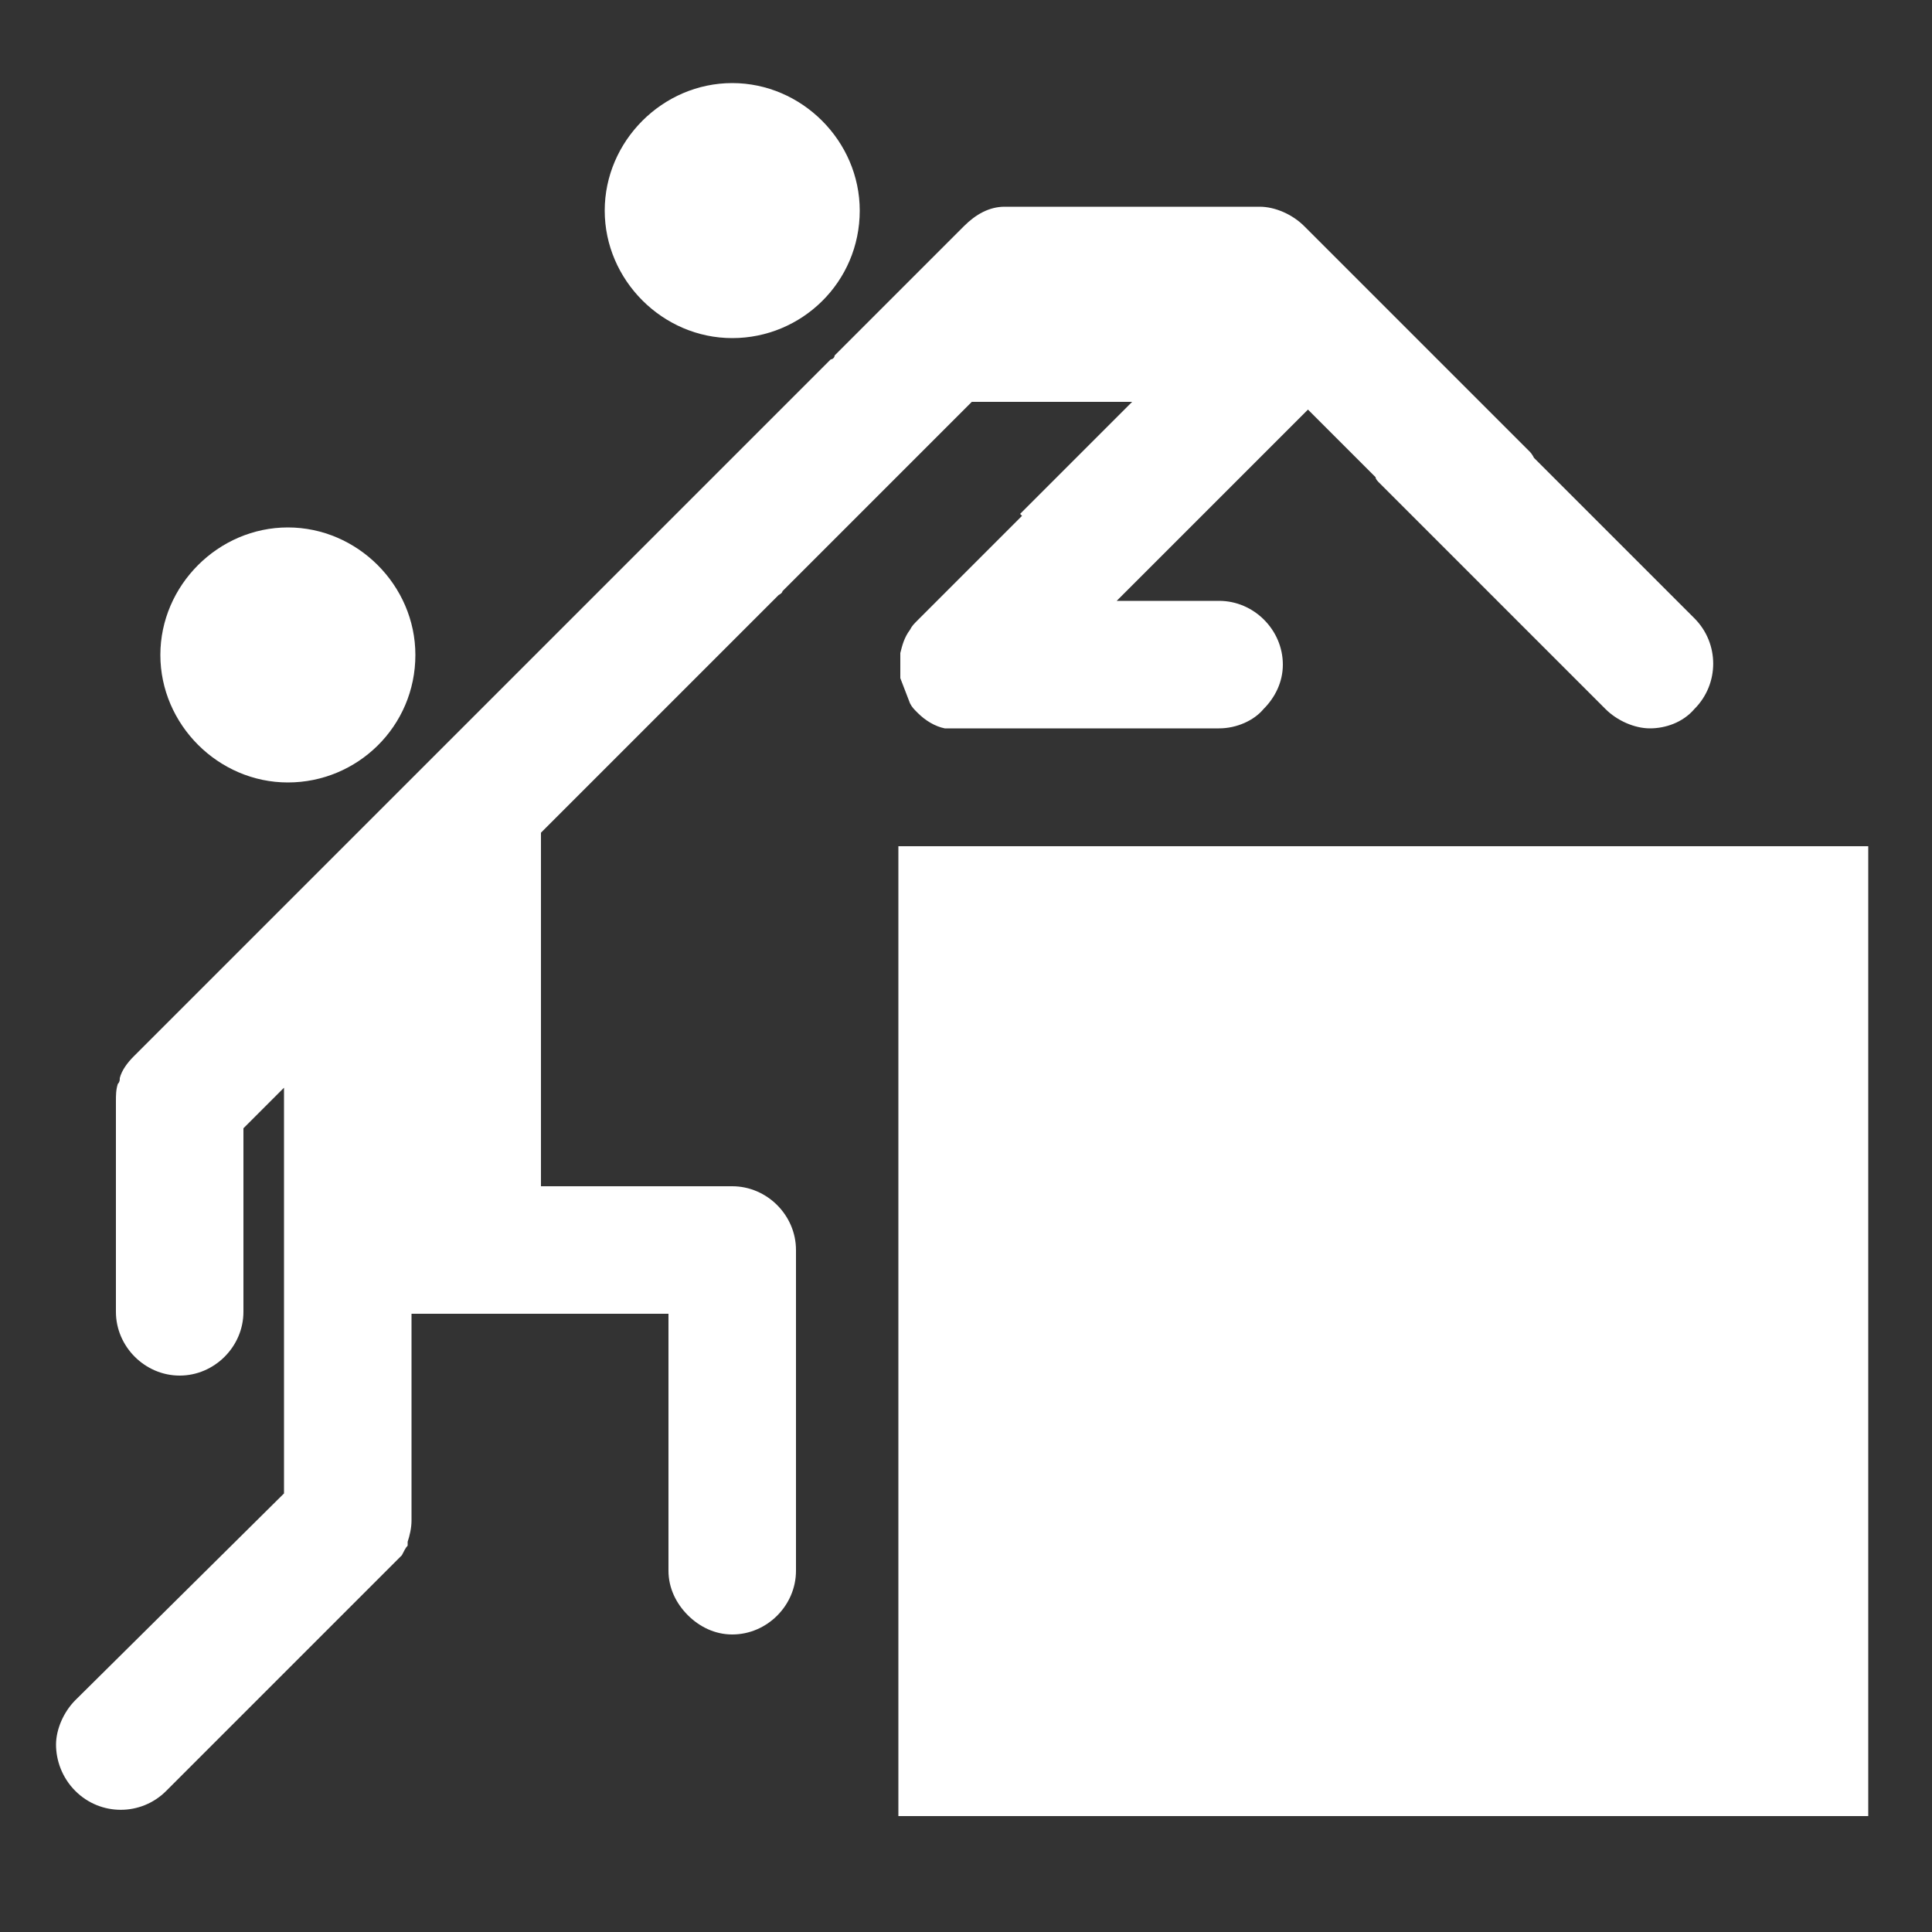
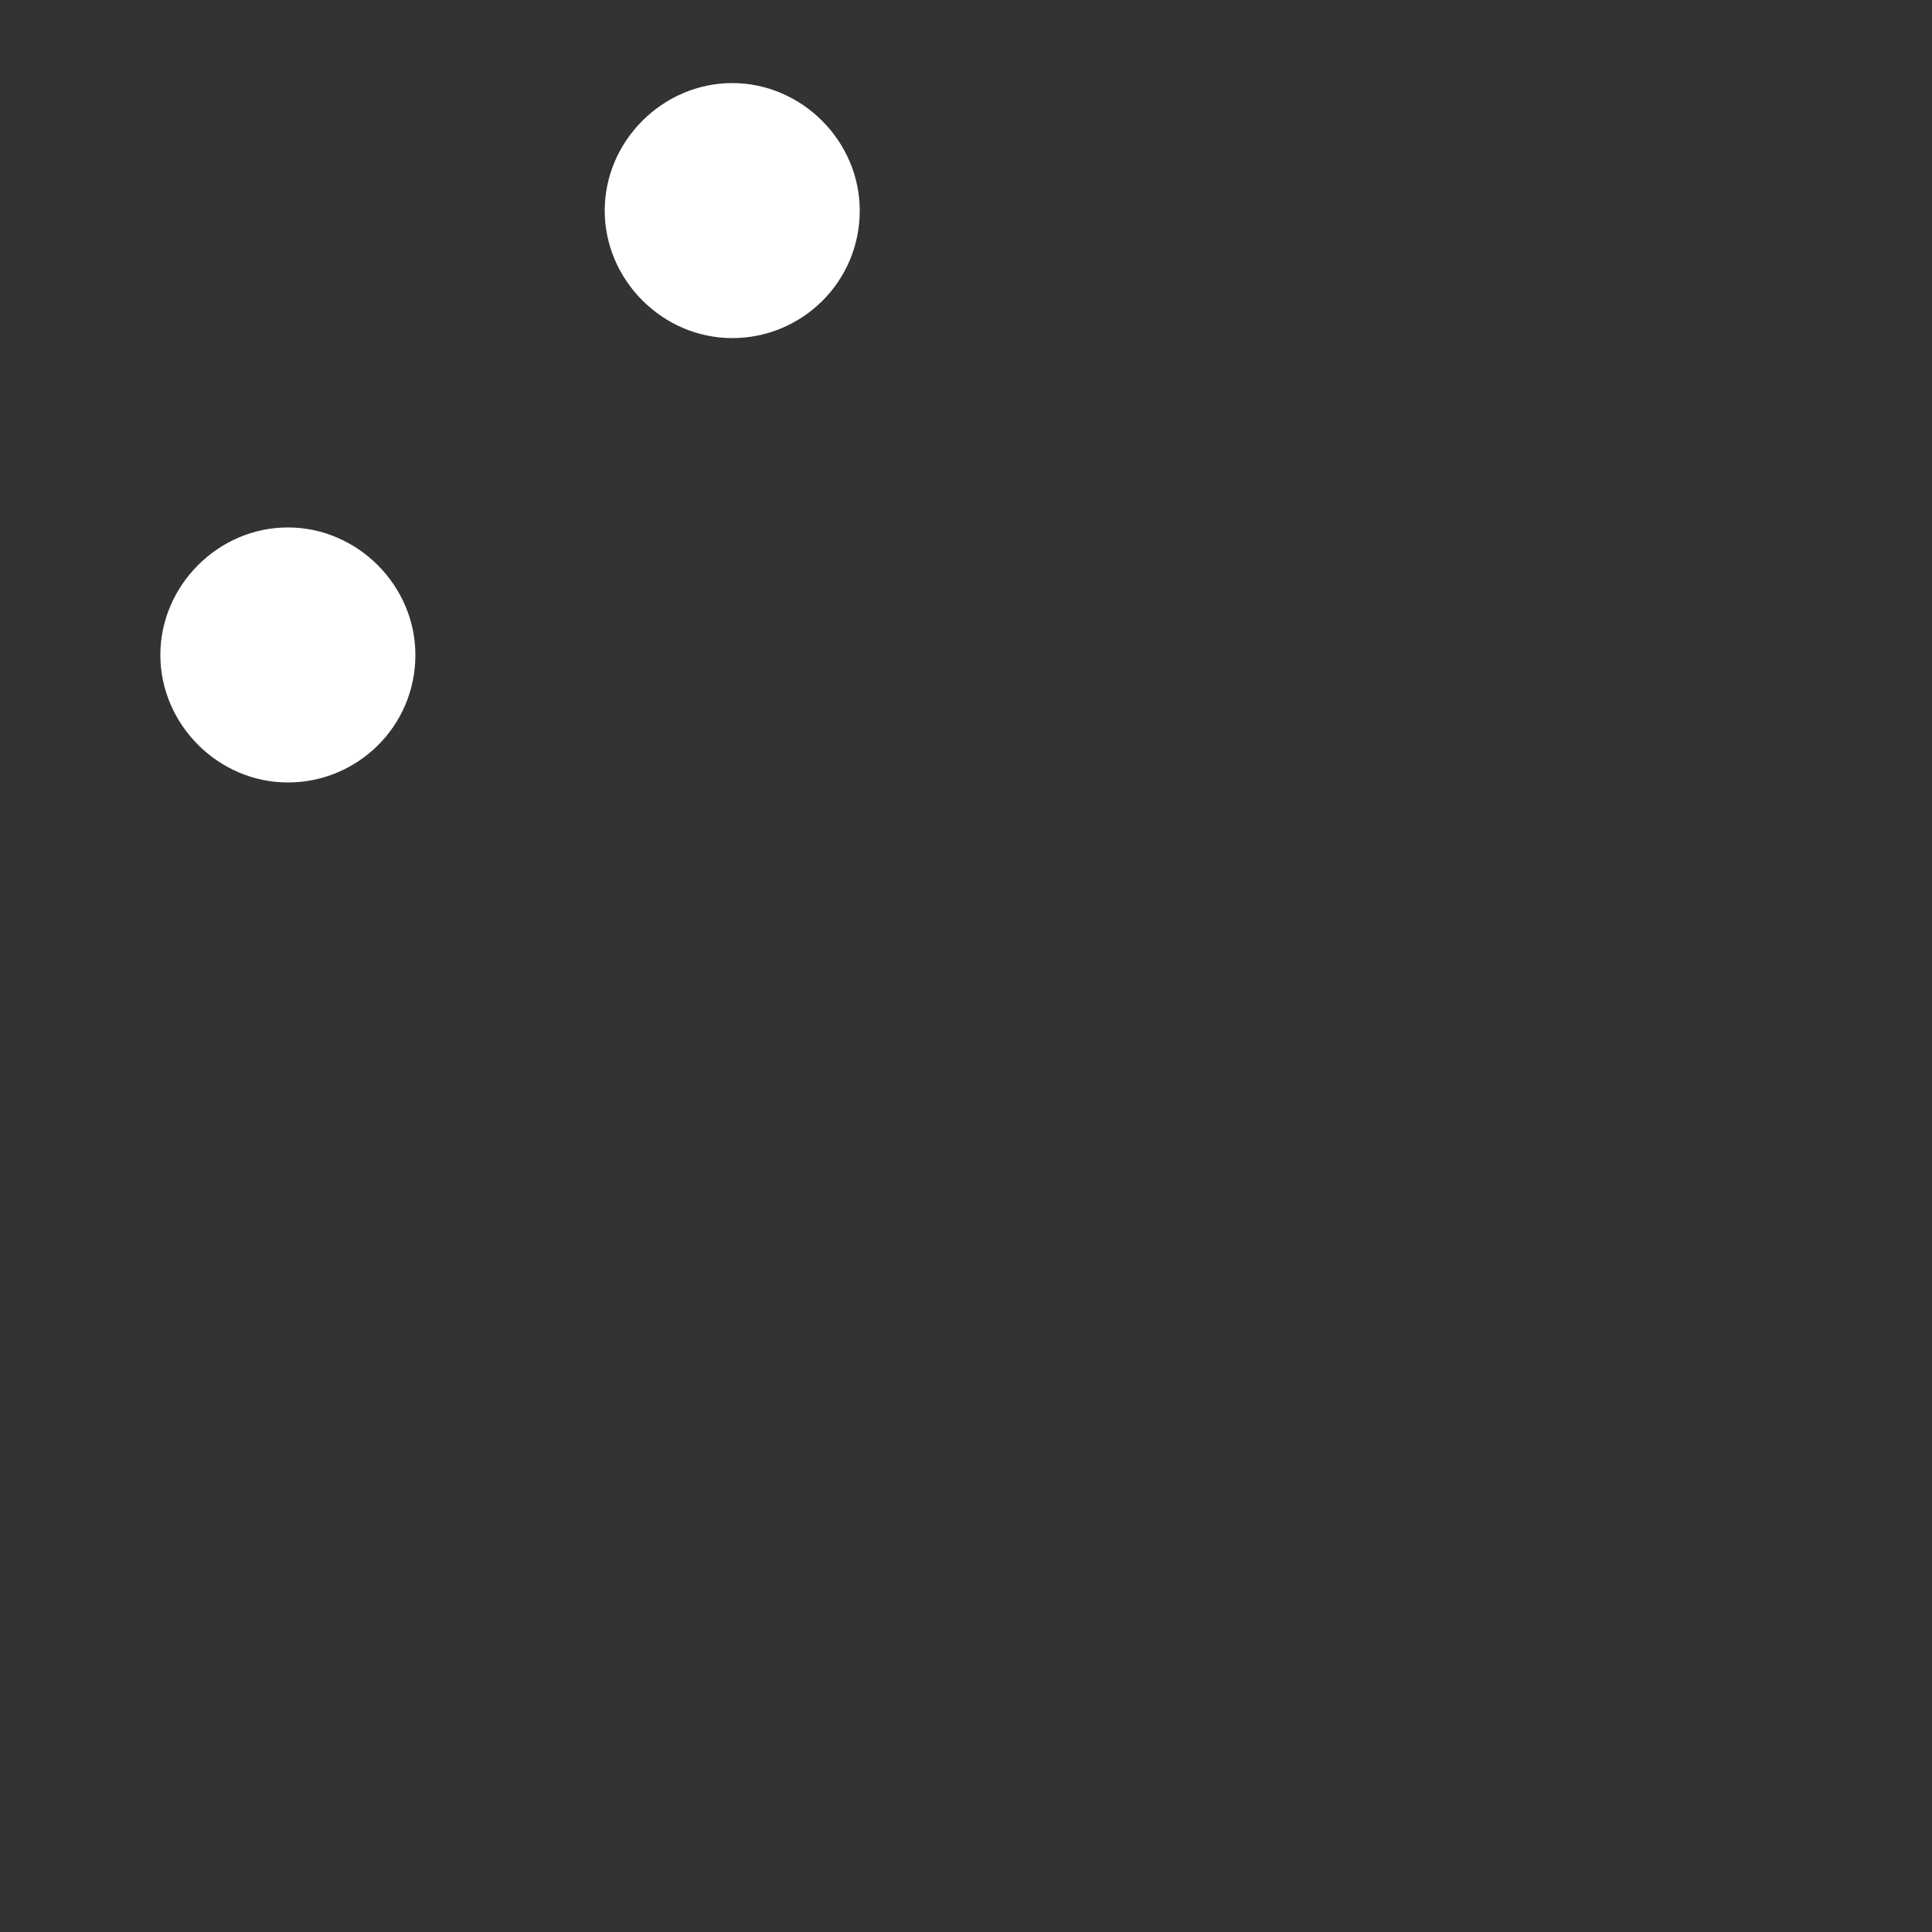
<svg xmlns="http://www.w3.org/2000/svg" version="1.1" viewBox="0 0 100 100">
  <rect x="0" y="0" width="100" height="100" fill="#333333" stroke="none" />
  <defs>
    <style>
      .cls-1 {
        fill: #fff;
      }
    </style>
  </defs>
  <g>
    <g id="Ebene_1">
      <g>
        <path class="cls-1" d="M21.5,33.9c0,3.7-3,6.6-6.6,6.6s-6.6-3-6.6-6.6,3-6.6,6.6-6.6,6.6,3,6.6,6.6" />
-         <path class="cls-1" d="M52.9,26.7l-5.4,5.4c-.2.2-.3.3-.4.5-.3.4-.4.8-.5,1.2,0,.2,0,.4,0,.7s0,.4,0,.6l.5,1.3c.1.2.2.3.4.5h0c.4.4.9.7,1.4.8.1,0,.2,0,.4,0,0,0,0,0,.1,0,.1,0,.2,0,.4,0,0,0,0,0,0,0h13.3c.9,0,1.8-.4,2.3-1,.6-.6,1-1.4,1-2.3,0-1.8-1.5-3.3-3.3-3.3h-5.3l9.9-9.9,3.5,3.5h0c0,.1.1.2.2.3l11.7,11.7c.6.6,1.5,1,2.3,1s1.7-.3,2.3-1c1.3-1.3,1.3-3.4,0-4.7l-8.3-8.3c0,0-.1-.2-.2-.3l-11.7-11.7c-.6-.6-1.5-1-2.3-1s-.2,0-.3,0h-12.9c-.8,0-1.5.4-2.1,1l-6.7,6.7h0c0,.1-.1.2-.2.2l-11.7,11.7c0,0-.2.2-.2.2l-10.8,10.8c0,0-.2.2-.2.2l-8.2,8.2c-.1.1-.2.2-.3.3,0,0,0,0,0,0t0,0l-4.7,4.7c-.3.3-.6.7-.7,1.1,0,.1,0,.2-.1.3-.1.3-.1.6-.1.9s0,.2,0,.3v6.3h0v4.3h0c0,1.8,1.5,3.3,3.3,3.3s3.3-1.5,3.3-3.3v-9.5s2.1-2.1,2.1-2.1v21l-10.8,10.7c-.6.6-1,1.5-1,2.3s.3,1.7,1,2.4c1.3,1.3,3.4,1.3,4.7,0l11.7-11.7c0,0,.2-.2.3-.3,0,0,.1-.1.2-.2.1-.2.2-.4.3-.5,0,0,0-.1,0-.2.1-.3.2-.7.2-1.1v-10.7h13.3v13.3c0,.9.4,1.7,1,2.3.6.6,1.4,1,2.3,1,1.8,0,3.3-1.5,3.3-3.3v-16.6c0-1.8-1.5-3.3-3.3-3.3h-9.9v-18.3l2.7-2.7s0,0,.1-.1l5.9-5.9c0,0,.2-.2.2-.2l3.4-3.4c0,0,.2-.1.2-.2l9.8-9.8h8.3l-5.8,5.8s0,0,0,0h0Z" />
-         <path class="cls-1" d="M46.5,43.8h50.2v50.2h-50.2v-50.2Z" />
        <path class="cls-1" d="M44.5,10.9c0,3.7-3,6.6-6.6,6.6s-6.6-3-6.6-6.6,3-6.6,6.6-6.6,6.6,3,6.6,6.6" />
      </g>
    </g>
  </g>
</svg>